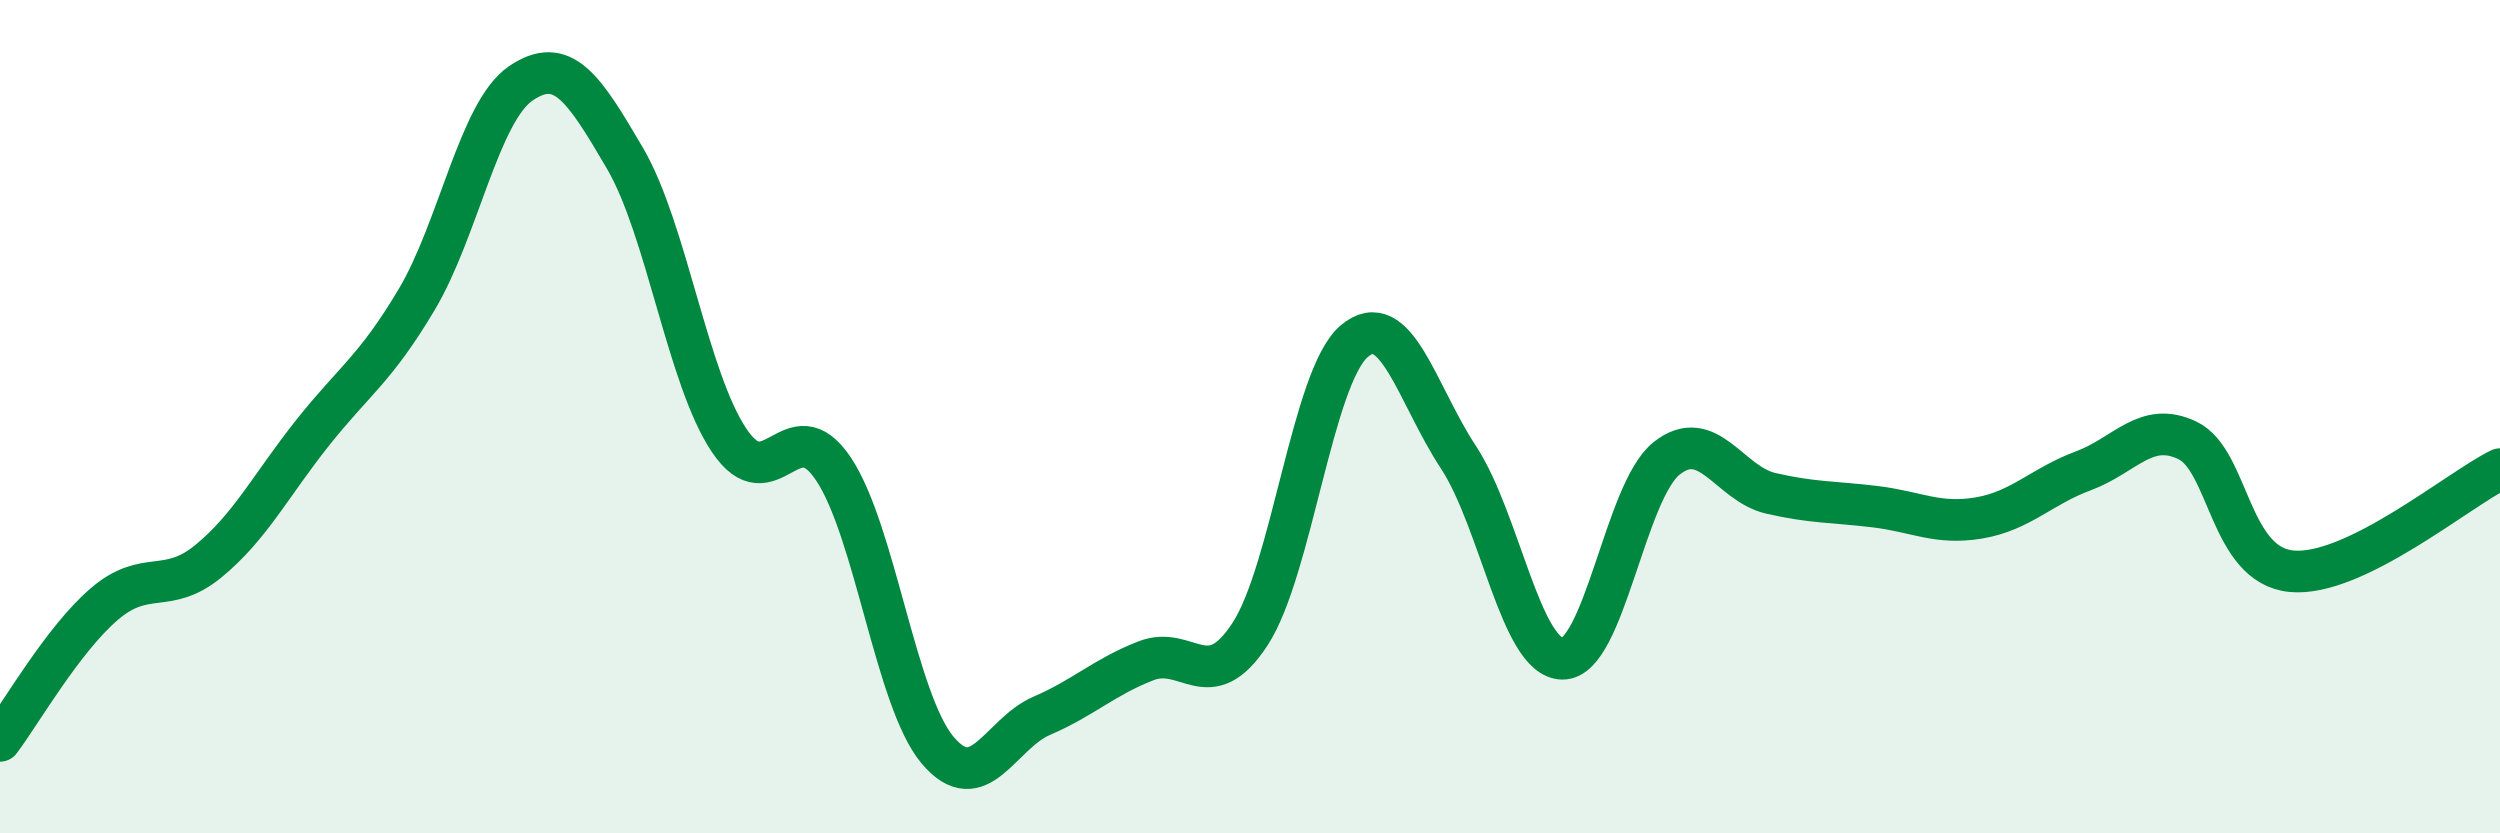
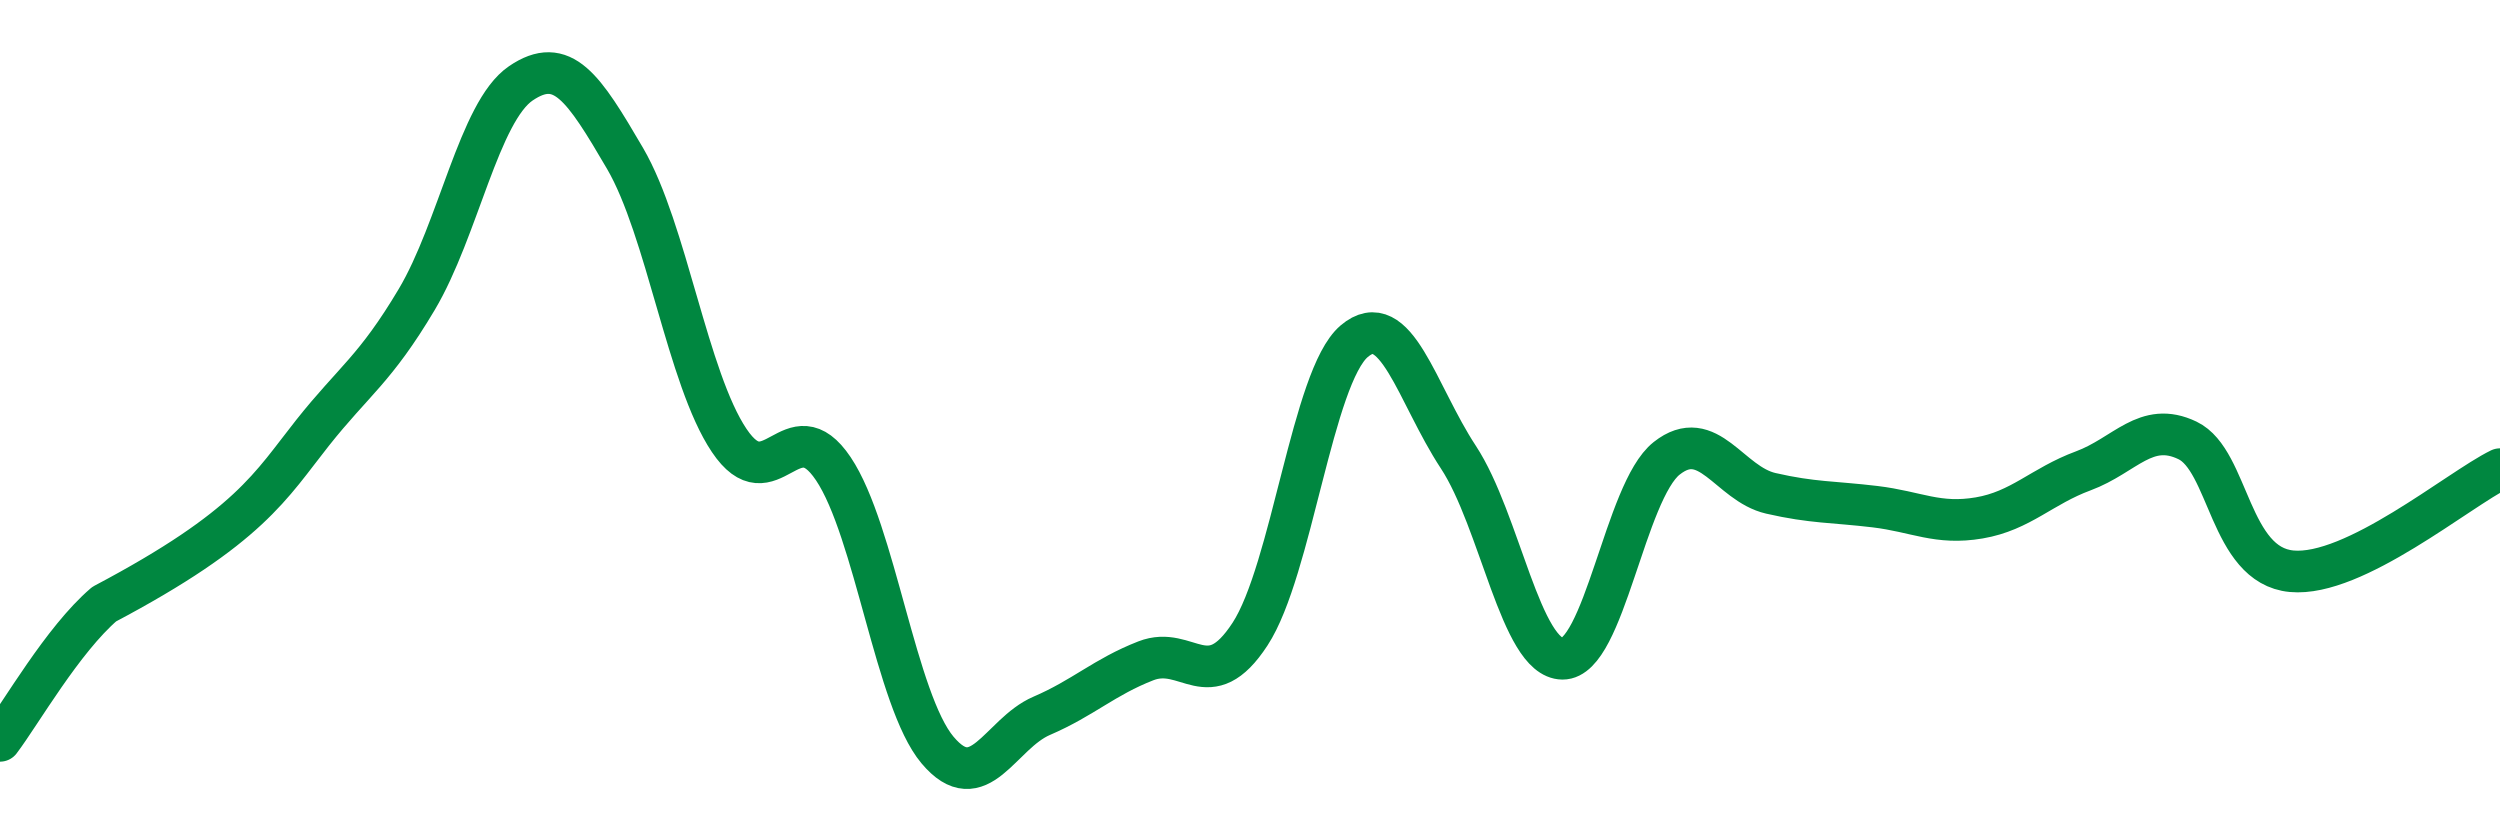
<svg xmlns="http://www.w3.org/2000/svg" width="60" height="20" viewBox="0 0 60 20">
-   <path d="M 0,17.78 C 0.5,17.12 1.5,15.36 2.5,14.5 C 3.5,13.64 4,14.29 5,13.47 C 6,12.65 6.5,11.65 7.5,10.39 C 8.5,9.13 9,8.87 10,7.19 C 11,5.51 11.5,2.68 12.5,2 C 13.5,1.32 14,2.09 15,3.8 C 16,5.51 16.5,9.08 17.5,10.57 C 18.5,12.06 19,9.76 20,11.25 C 21,12.74 21.5,16.81 22.5,18 C 23.5,19.19 24,17.61 25,17.18 C 26,16.75 26.5,16.25 27.5,15.86 C 28.5,15.47 29,16.75 30,15.22 C 31,13.69 31.5,9.04 32.5,8.19 C 33.5,7.34 34,9.45 35,10.97 C 36,12.49 36.5,15.8 37.5,15.81 C 38.5,15.82 39,11.79 40,11 C 41,10.21 41.5,11.61 42.5,11.84 C 43.5,12.07 44,12.04 45,12.16 C 46,12.28 46.5,12.6 47.5,12.43 C 48.5,12.26 49,11.67 50,11.3 C 51,10.93 51.5,10.09 52.5,10.57 C 53.5,11.05 53.5,13.57 55,13.71 C 56.5,13.85 59,11.75 60,11.26L60 20L0 20Z" fill="#008740" opacity="0.1" stroke-linecap="round" stroke-linejoin="round" />
-   <path d="M 0,17.78 C 0.5,17.12 1.5,15.36 2.5,14.5 C 3.5,13.64 4,14.29 5,13.47 C 6,12.65 6.5,11.65 7.5,10.39 C 8.5,9.13 9,8.87 10,7.19 C 11,5.51 11.5,2.68 12.5,2 C 13.5,1.32 14,2.09 15,3.8 C 16,5.51 16.5,9.08 17.5,10.57 C 18.5,12.06 19,9.76 20,11.25 C 21,12.74 21.5,16.81 22.5,18 C 23.5,19.19 24,17.61 25,17.18 C 26,16.75 26.5,16.25 27.5,15.86 C 28.5,15.47 29,16.75 30,15.22 C 31,13.69 31.5,9.04 32.5,8.19 C 33.5,7.34 34,9.45 35,10.97 C 36,12.49 36.5,15.8 37.5,15.81 C 38.5,15.82 39,11.79 40,11 C 41,10.21 41.5,11.61 42.5,11.84 C 43.5,12.07 44,12.04 45,12.16 C 46,12.28 46.5,12.6 47.5,12.43 C 48.5,12.26 49,11.67 50,11.3 C 51,10.93 51.5,10.09 52.5,10.57 C 53.5,11.05 53.5,13.57 55,13.71 C 56.5,13.85 59,11.75 60,11.26" stroke="#008740" stroke-width="1" fill="none" stroke-linecap="round" stroke-linejoin="round" />
+   <path d="M 0,17.78 C 0.5,17.12 1.5,15.36 2.5,14.5 C 6,12.65 6.5,11.65 7.5,10.39 C 8.5,9.13 9,8.87 10,7.19 C 11,5.51 11.5,2.68 12.5,2 C 13.5,1.32 14,2.09 15,3.8 C 16,5.51 16.5,9.08 17.5,10.57 C 18.5,12.06 19,9.76 20,11.25 C 21,12.74 21.5,16.81 22.5,18 C 23.5,19.19 24,17.61 25,17.18 C 26,16.75 26.5,16.25 27.5,15.86 C 28.5,15.47 29,16.75 30,15.22 C 31,13.69 31.5,9.04 32.5,8.19 C 33.5,7.34 34,9.45 35,10.97 C 36,12.49 36.5,15.8 37.5,15.81 C 38.5,15.82 39,11.79 40,11 C 41,10.21 41.5,11.61 42.5,11.84 C 43.5,12.07 44,12.04 45,12.16 C 46,12.28 46.5,12.6 47.5,12.43 C 48.5,12.26 49,11.67 50,11.3 C 51,10.93 51.5,10.09 52.5,10.57 C 53.5,11.05 53.5,13.57 55,13.71 C 56.5,13.85 59,11.75 60,11.26" stroke="#008740" stroke-width="1" fill="none" stroke-linecap="round" stroke-linejoin="round" />
</svg>